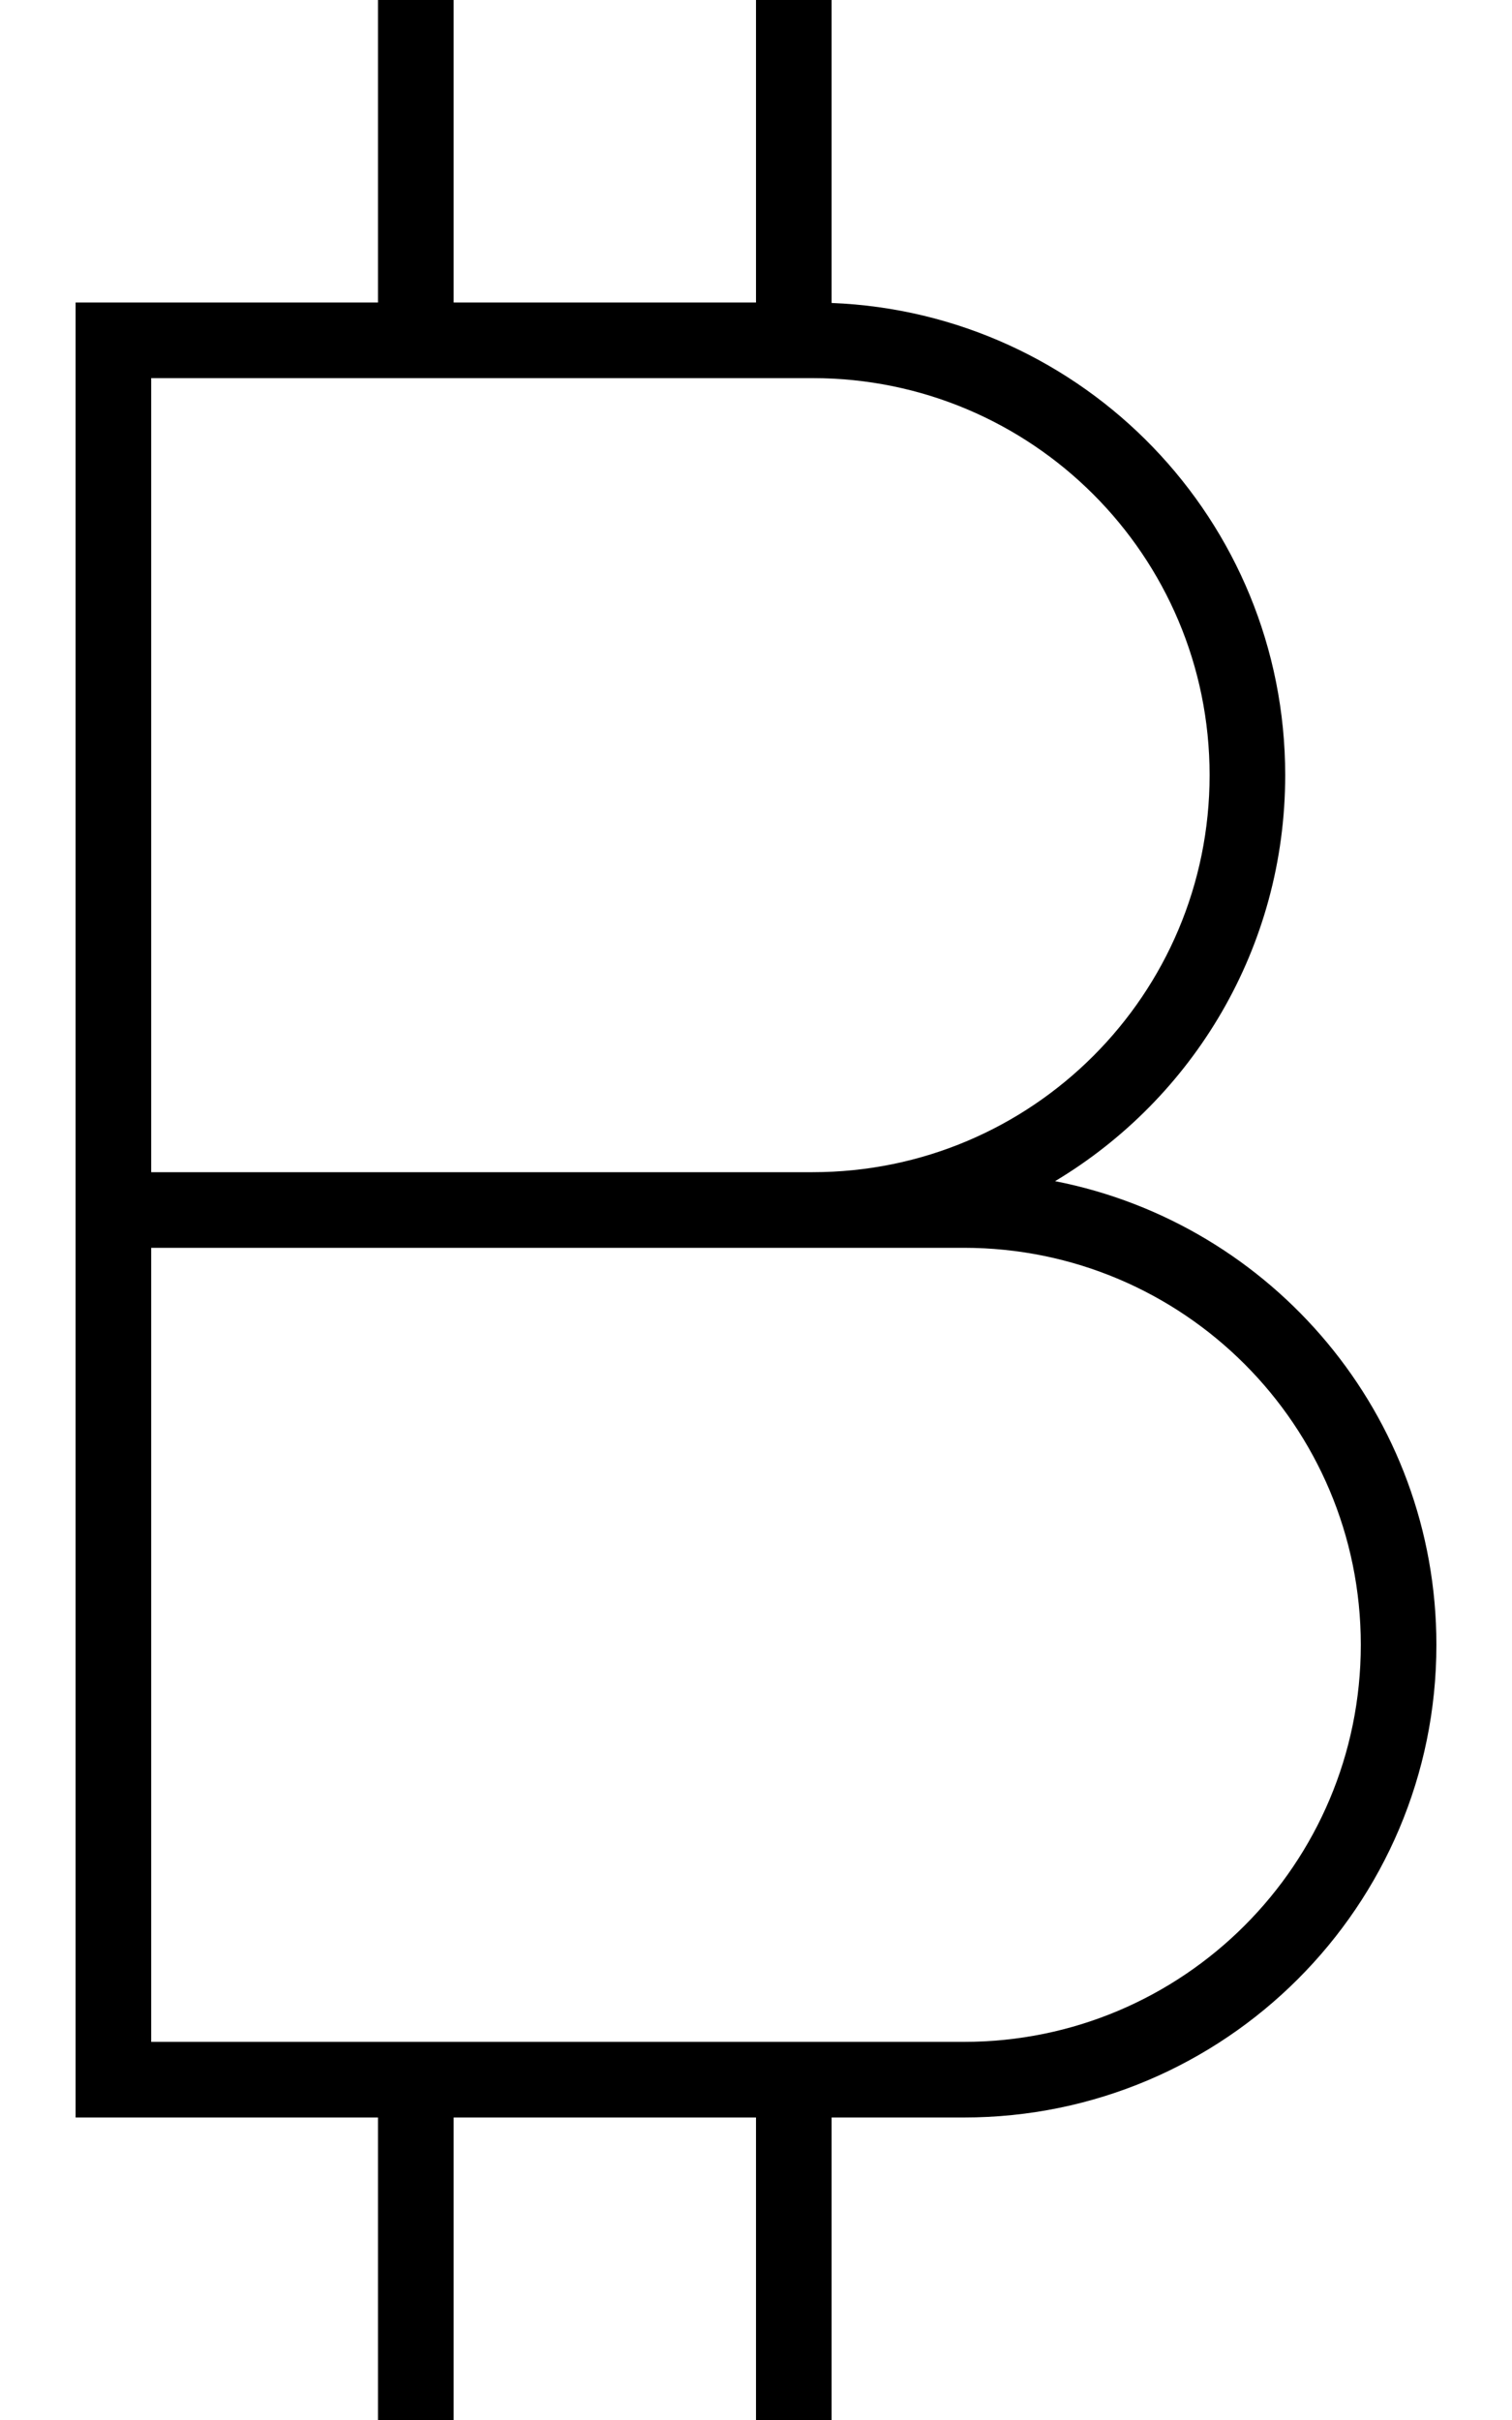
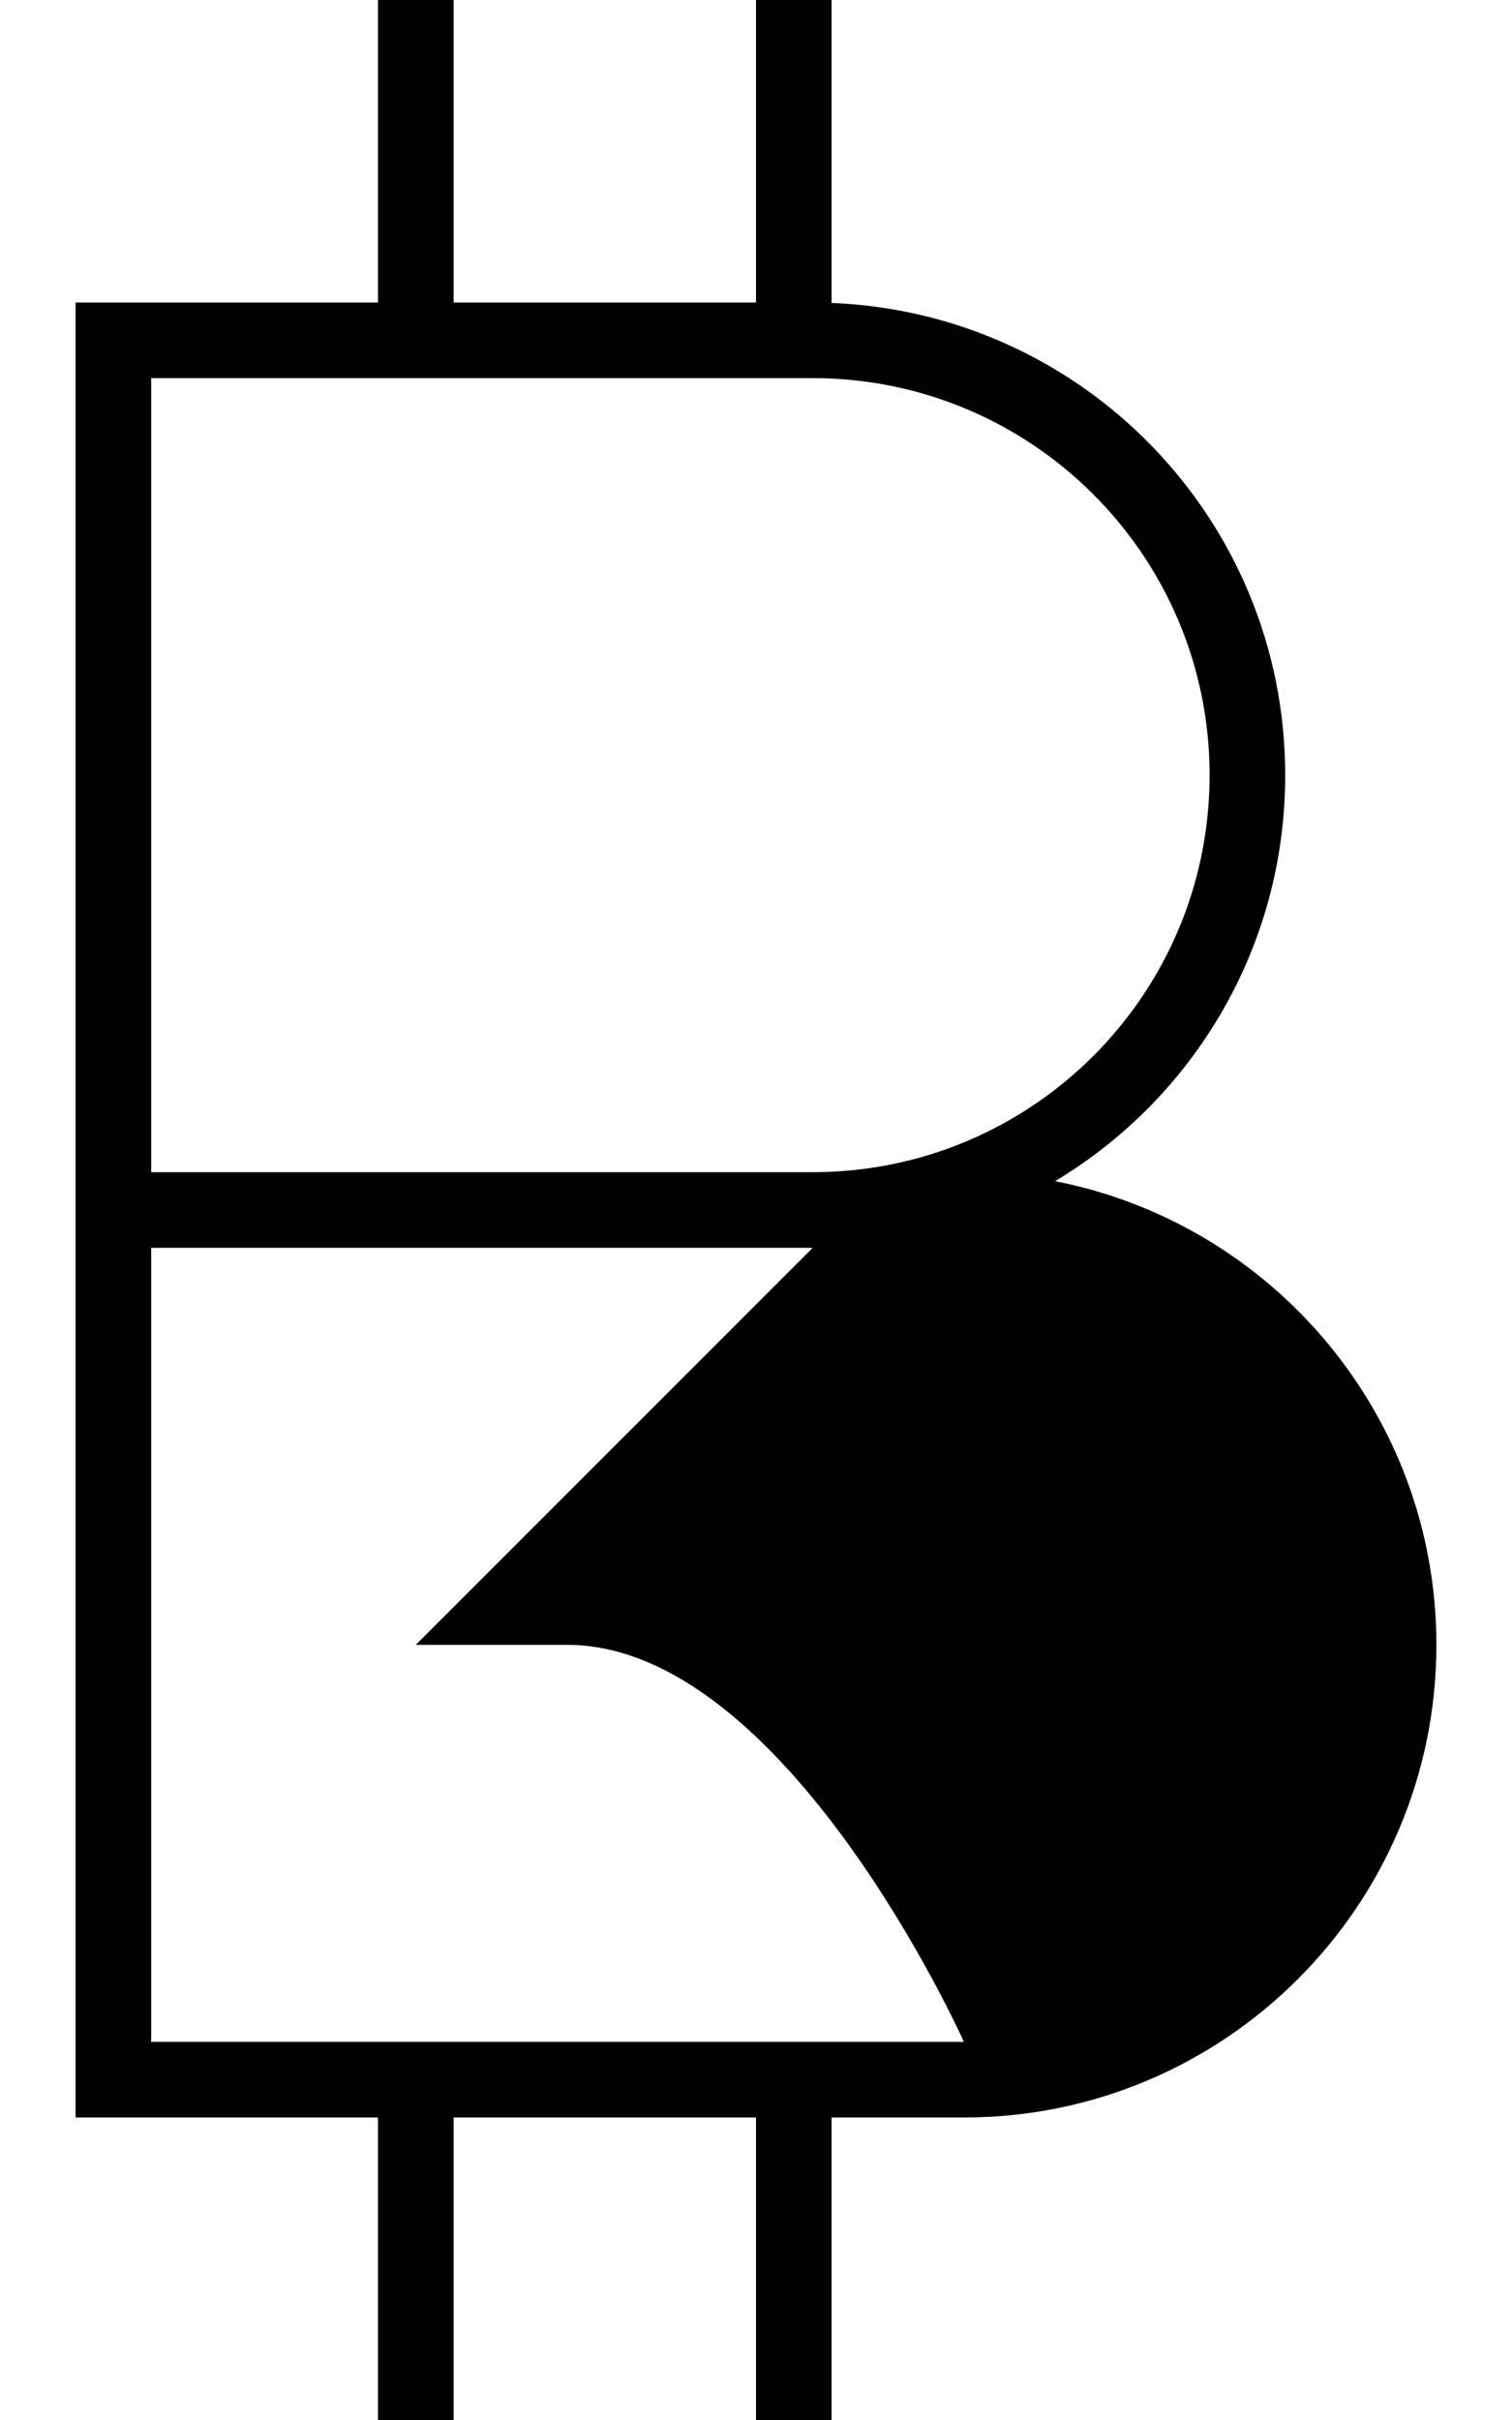
<svg xmlns="http://www.w3.org/2000/svg" viewBox="0 0 320 512">
  <defs>
    <style>.fa-secondary{opacity:.4}</style>
  </defs>
-   <path class="fa-secondary" d="" />
-   <path class="fa-primary" d="M80 0L96 0l0 64 64 0 0-64 16 0 0 64.1c53.4 2.1 96 46 96 99.9c0 36.5-19.5 68.4-48.7 85.9c46 9 80.7 49.5 80.7 98.1c0 55.2-44.8 100-100 100l-28 0 0 64-16 0 0-64-64 0 0 64-16 0 0-64-48 0-16 0 0-16 0-168 0-16L16 80l0-16 16 0 48 0L80 0zM32 80l0 168 140 0c46.4 0 84-37.6 84-84s-37.6-84-84-84L32 80zM172 264L32 264l0 168 172 0c46.4 0 84-37.6 84-84s-37.6-84-84-84l-32 0z" />
+   <path class="fa-primary" d="M80 0L96 0l0 64 64 0 0-64 16 0 0 64.1c53.4 2.1 96 46 96 99.9c0 36.5-19.5 68.4-48.7 85.9c46 9 80.7 49.5 80.7 98.1c0 55.2-44.8 100-100 100l-28 0 0 64-16 0 0-64-64 0 0 64-16 0 0-64-48 0-16 0 0-16 0-168 0-16L16 80l0-16 16 0 48 0L80 0zM32 80l0 168 140 0c46.4 0 84-37.6 84-84s-37.6-84-84-84L32 80zM172 264L32 264l0 168 172 0s-37.6-84-84-84l-32 0z" />
</svg>